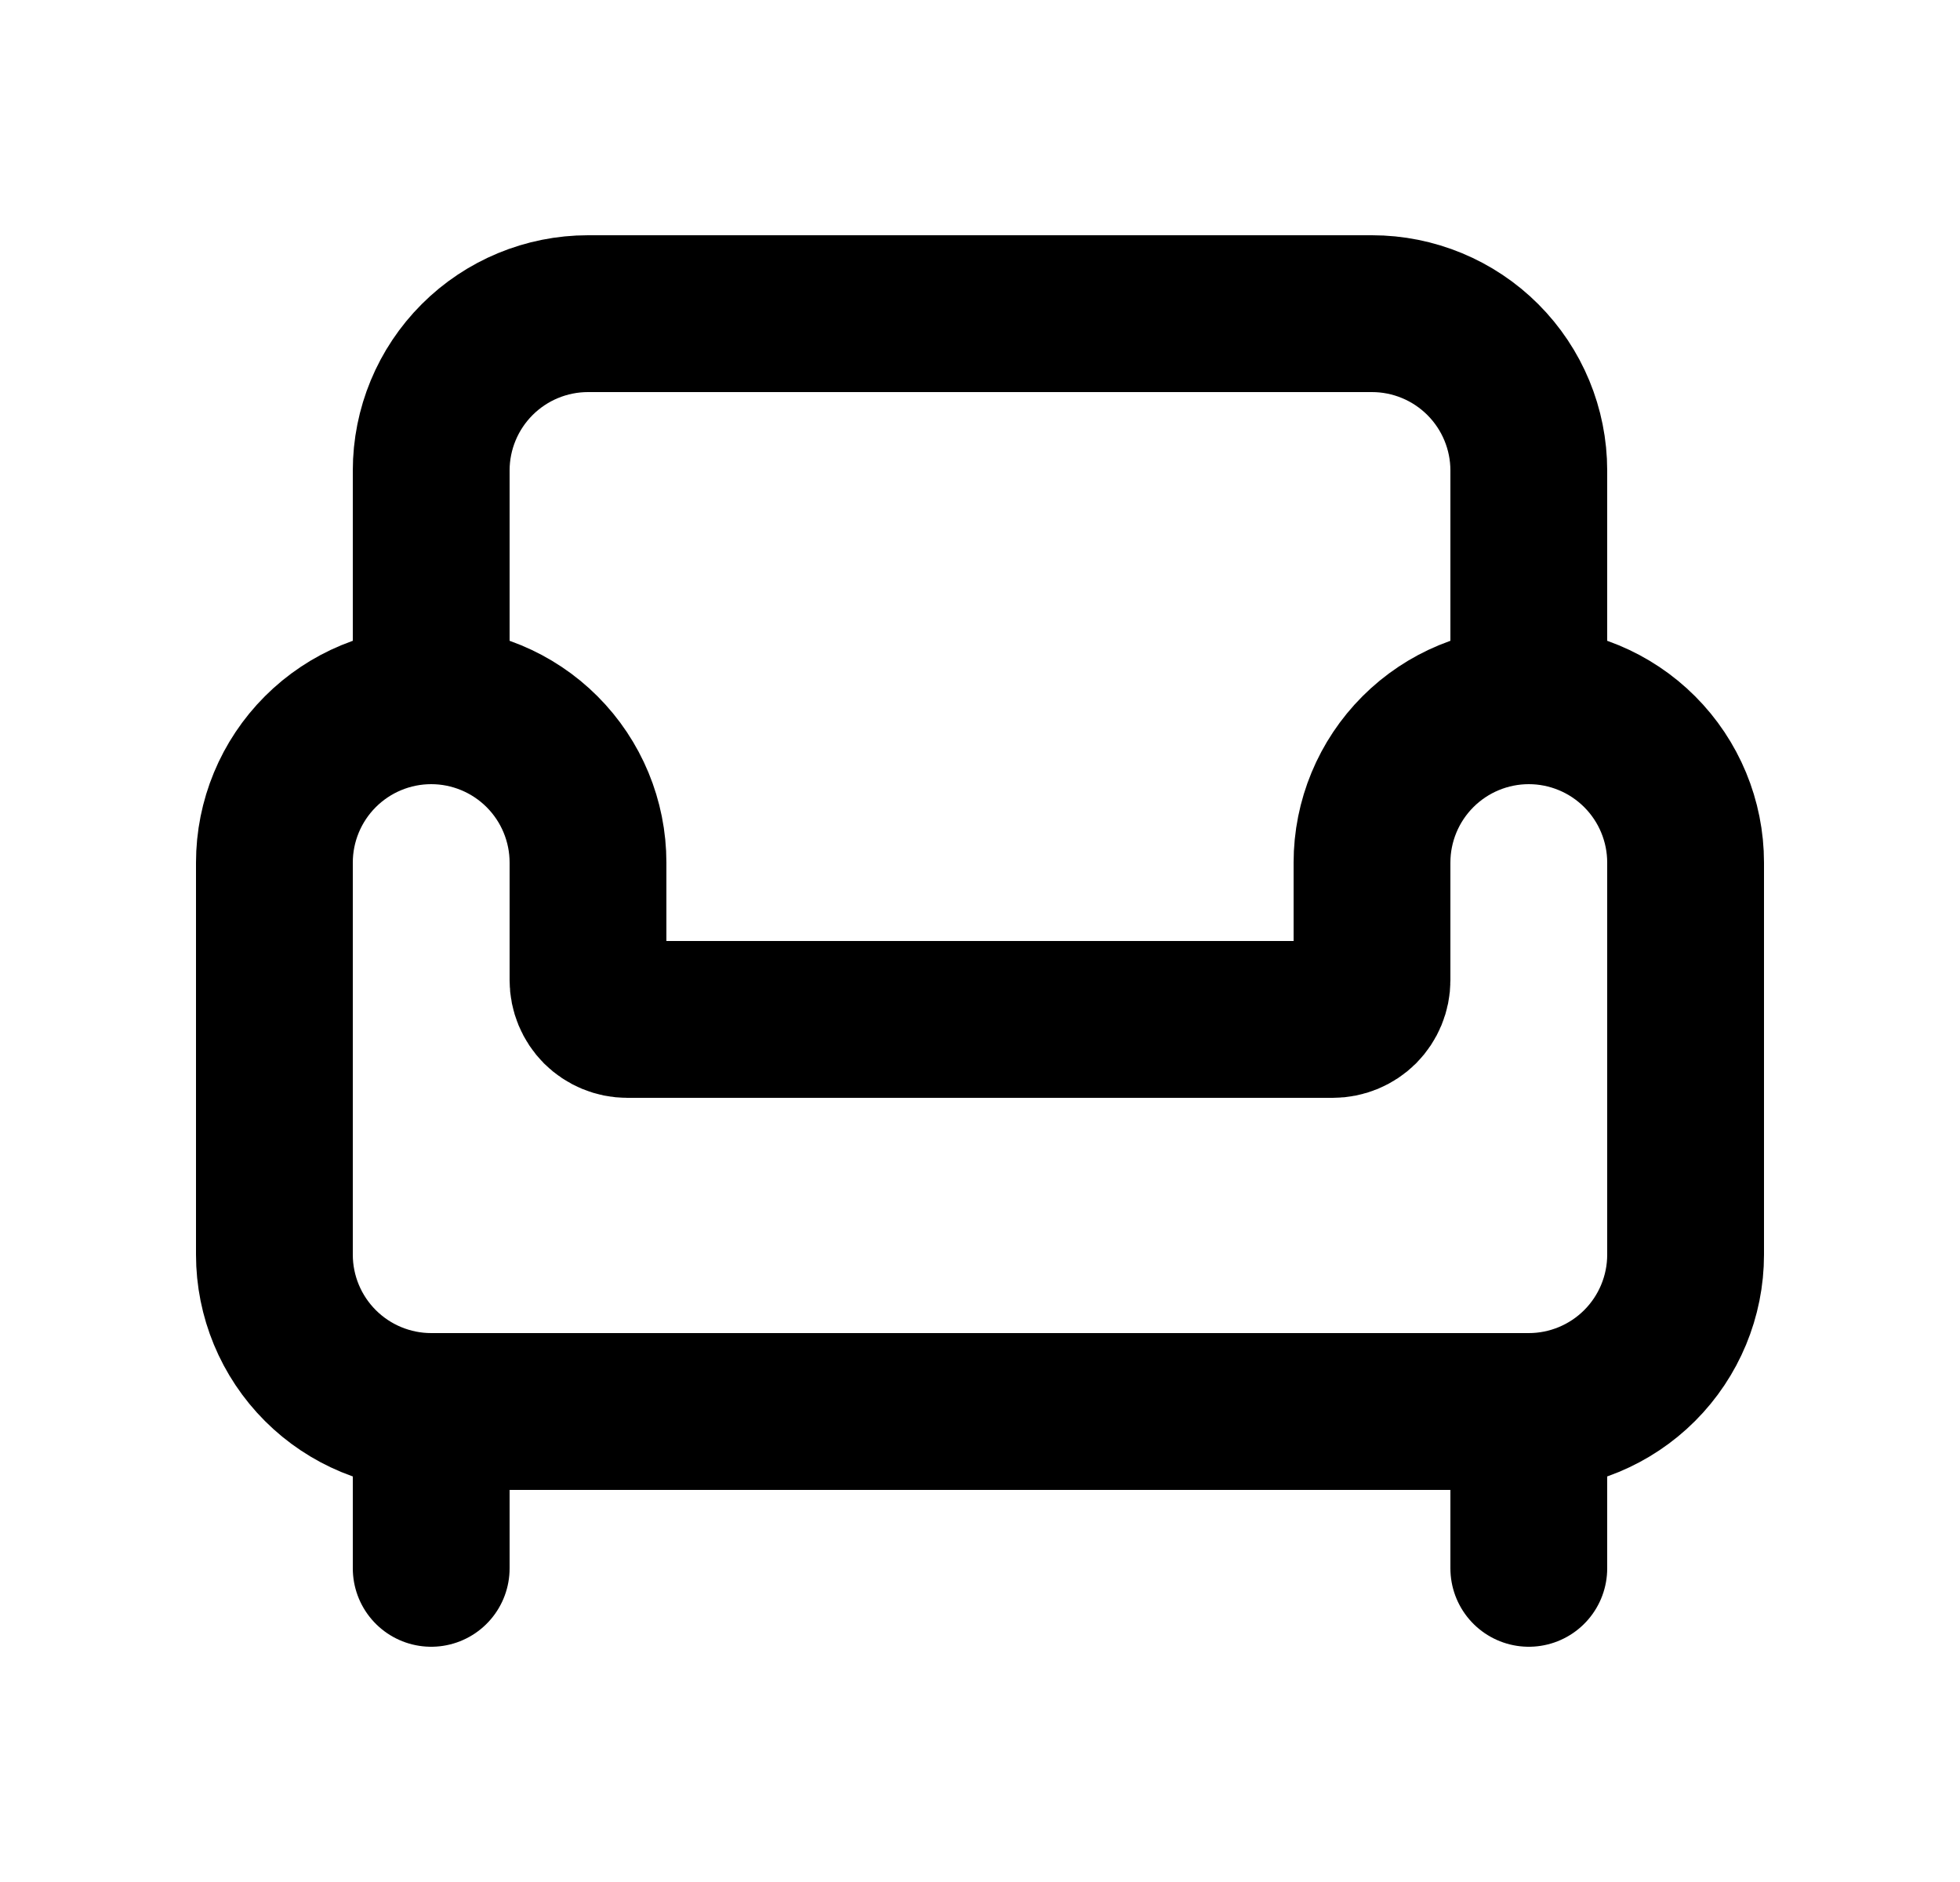
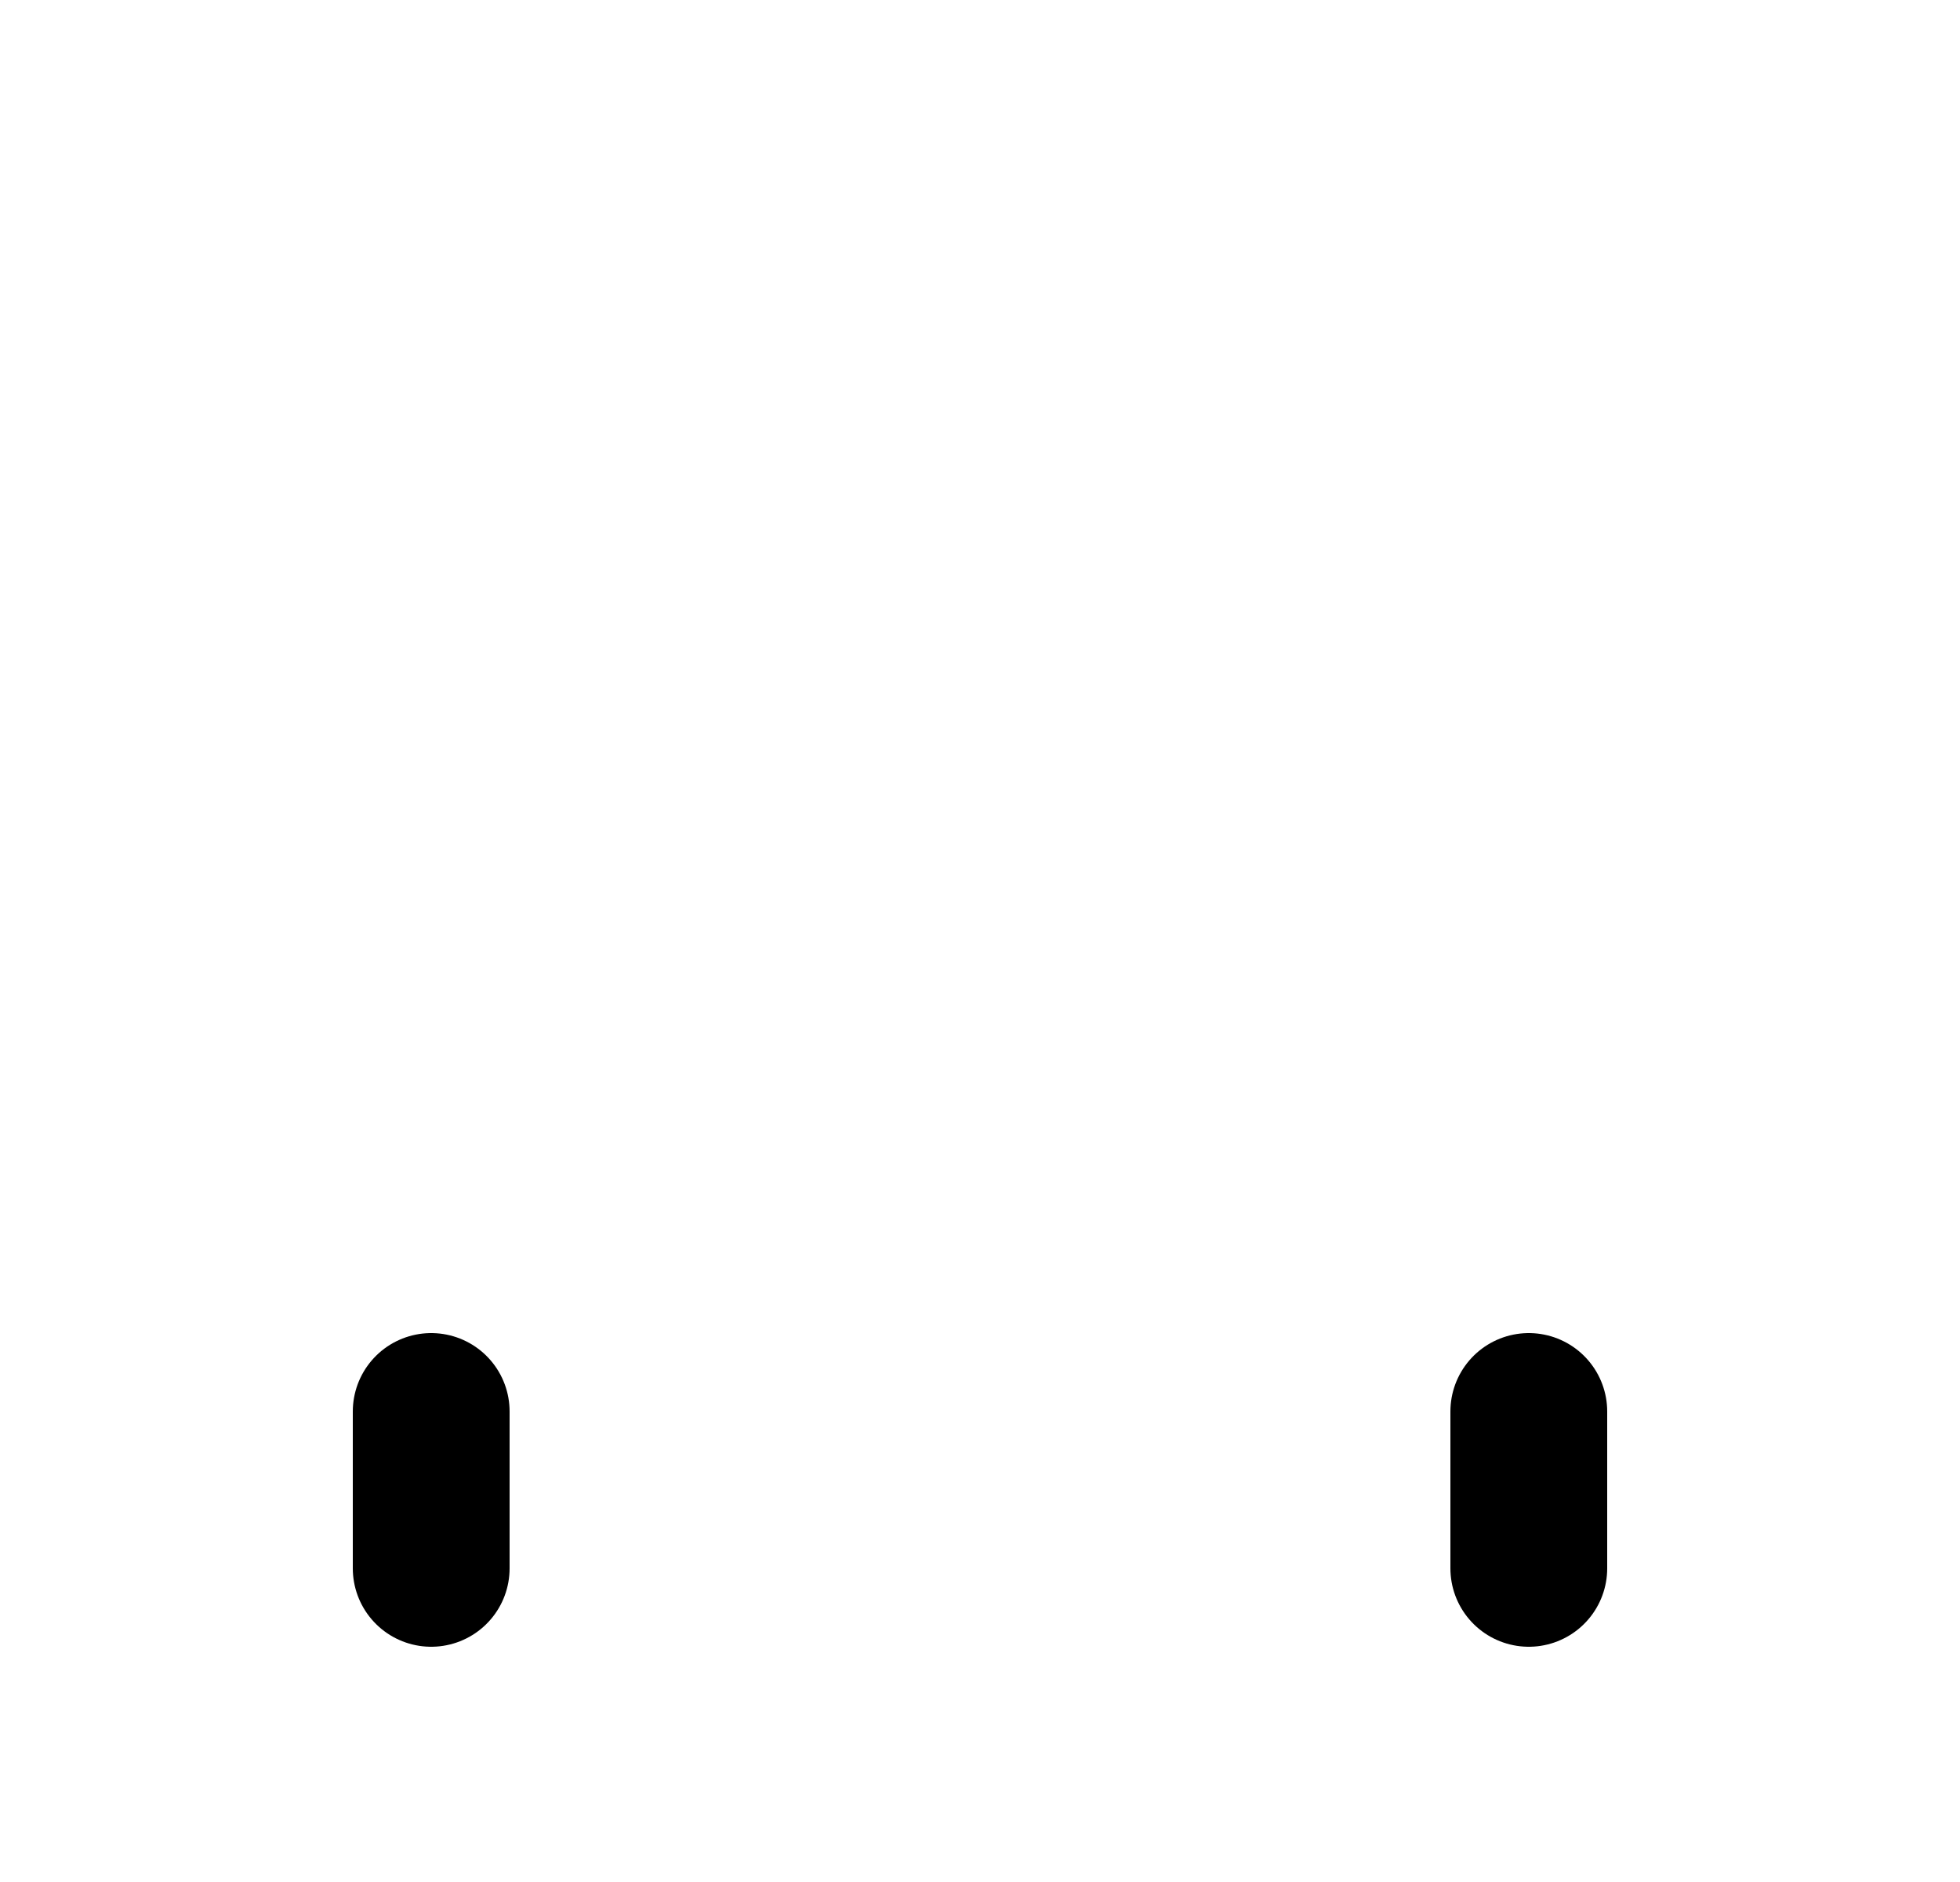
<svg xmlns="http://www.w3.org/2000/svg" width="25" height="24" viewBox="0 0 25 24" fill="none">
-   <path d="M19.5 9V6C19.5 5.47 19.289 4.961 18.914 4.586C18.539 4.211 18.03 4 17.5 4H7.5C6.97 4 6.461 4.211 6.086 4.586C5.711 4.961 5.5 5.47 5.5 6V9" stroke="black" stroke-width="2" stroke-linecap="round" stroke-linejoin="round" />
-   <path d="M3.5 16C3.5 16.53 3.711 17.039 4.086 17.414C4.461 17.789 4.97 18 5.5 18H19.5C20.03 18 20.539 17.789 20.914 17.414C21.289 17.039 21.5 16.53 21.5 16V11C21.5 10.47 21.289 9.961 20.914 9.586C20.539 9.211 20.03 9 19.5 9C18.97 9 18.461 9.211 18.086 9.586C17.711 9.961 17.5 10.47 17.5 11V12.5C17.5 12.633 17.447 12.76 17.354 12.854C17.26 12.947 17.133 13 17 13H8C7.867 13 7.74 12.947 7.646 12.854C7.553 12.76 7.5 12.633 7.5 12.5V11C7.5 10.47 7.289 9.961 6.914 9.586C6.539 9.211 6.03 9 5.5 9C4.97 9 4.461 9.211 4.086 9.586C3.711 9.961 3.5 10.47 3.5 11V16Z" stroke="black" stroke-width="2" stroke-linecap="round" stroke-linejoin="round" />
  <path d="M5.5 18V20" stroke="black" stroke-width="2" stroke-linecap="round" stroke-linejoin="round" />
  <path d="M19.5 18V20" stroke="black" stroke-width="2" stroke-linecap="round" stroke-linejoin="round" />
</svg>